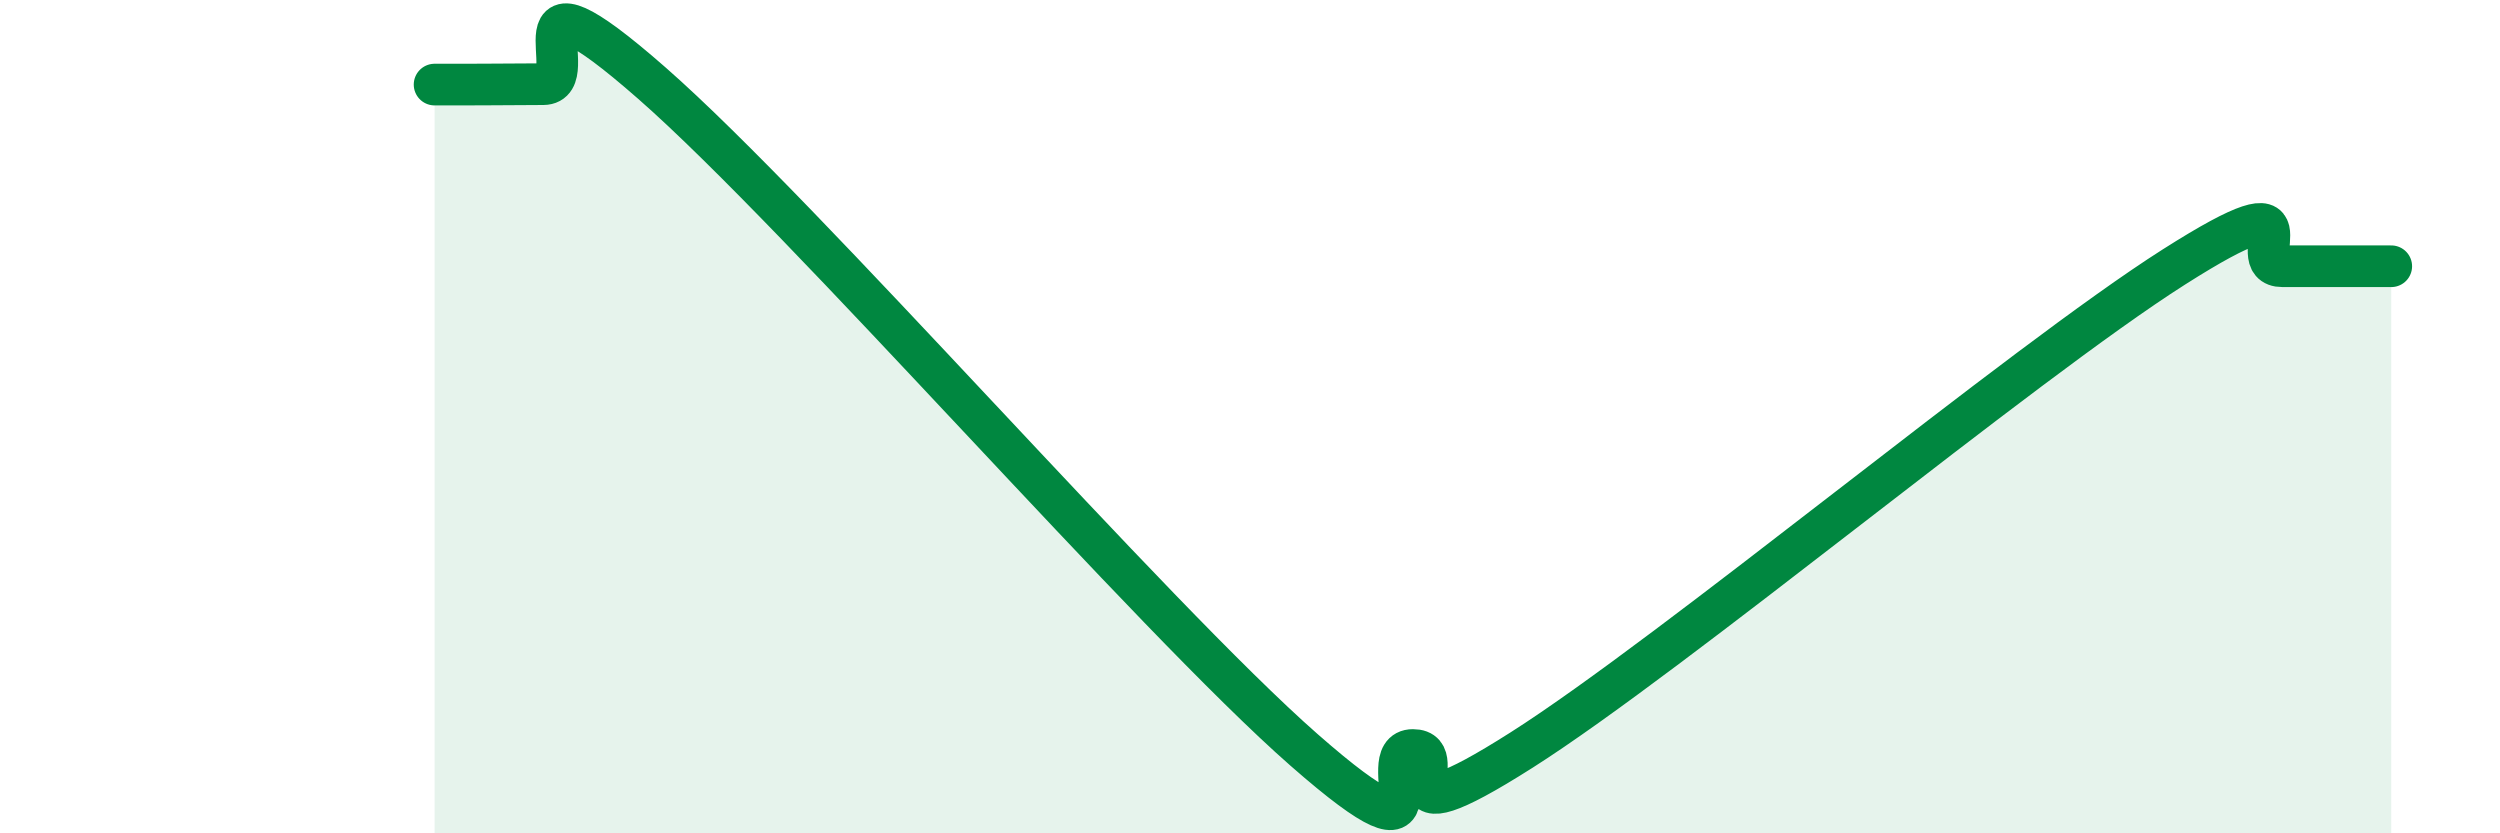
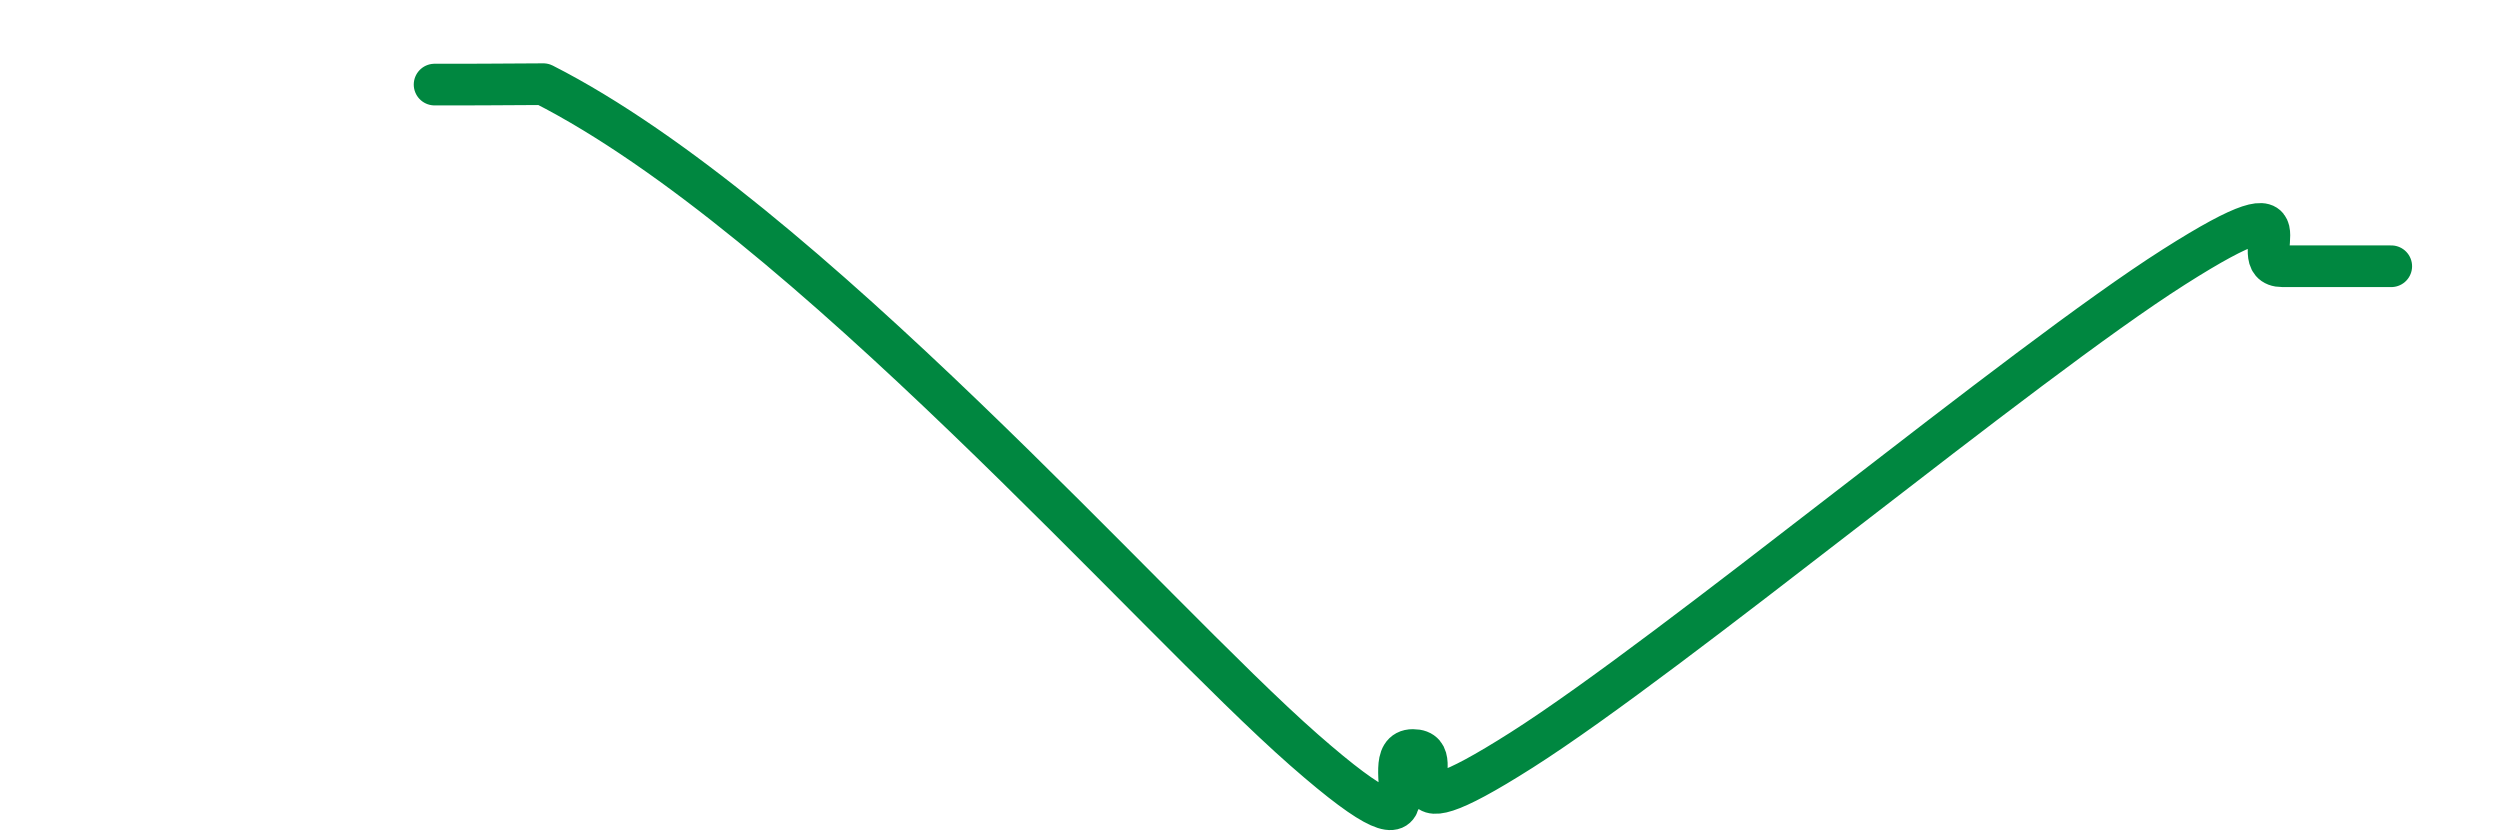
<svg xmlns="http://www.w3.org/2000/svg" width="60" height="20" viewBox="0 0 60 20">
-   <path d="M 10.43,2.03 C 10.95,2.03 12,2.03 13.04,2.02 C 14.08,2.01 12,-1.2 15.65,2 C 19.3,5.2 27.65,14.8 31.3,18 C 34.95,21.2 32.87,18 33.91,18 C 34.95,18 32.87,20.32 36.52,18 C 40.17,15.68 48.52,8.73 52.17,6.41 C 55.82,4.09 53.74,6.39 54.78,6.39 C 55.82,6.39 56.87,6.39 57.39,6.39L57.39 20L10.43 20Z" fill="#008740" opacity="0.1" stroke-linecap="round" stroke-linejoin="round" />
-   <path d="M 10.43,2.03 C 10.95,2.03 12,2.03 13.04,2.02 C 14.08,2.01 12,-1.2 15.65,2 C 19.3,5.2 27.65,14.8 31.3,18 C 34.95,21.2 32.87,18 33.91,18 C 34.95,18 32.87,20.32 36.52,18 C 40.17,15.68 48.52,8.73 52.17,6.41 C 55.82,4.09 53.74,6.39 54.78,6.39 C 55.82,6.39 56.87,6.39 57.39,6.39" stroke="#008740" stroke-width="1" fill="none" stroke-linecap="round" stroke-linejoin="round" />
+   <path d="M 10.43,2.03 C 10.95,2.03 12,2.03 13.04,2.02 C 19.3,5.2 27.65,14.8 31.3,18 C 34.95,21.2 32.87,18 33.91,18 C 34.95,18 32.87,20.32 36.52,18 C 40.17,15.68 48.52,8.73 52.17,6.41 C 55.82,4.09 53.74,6.39 54.78,6.39 C 55.82,6.39 56.87,6.39 57.39,6.39" stroke="#008740" stroke-width="1" fill="none" stroke-linecap="round" stroke-linejoin="round" />
</svg>